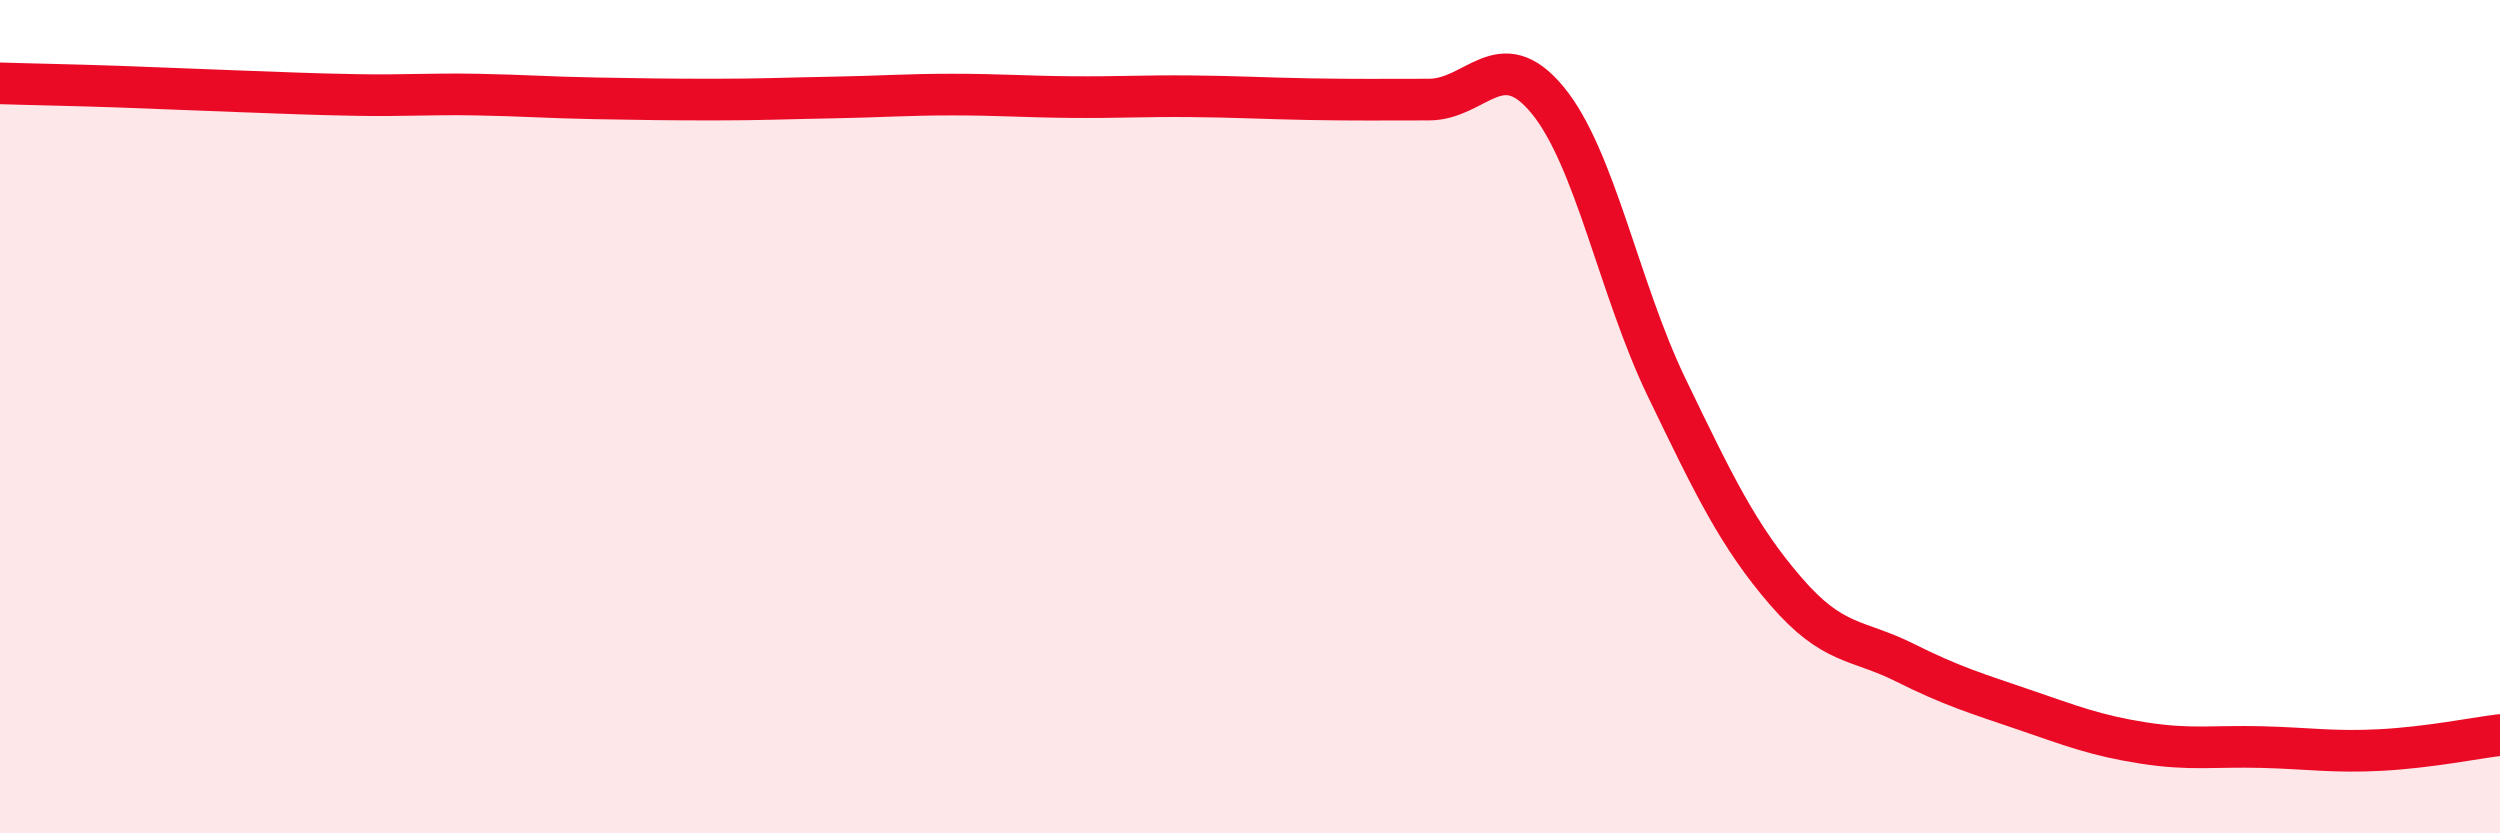
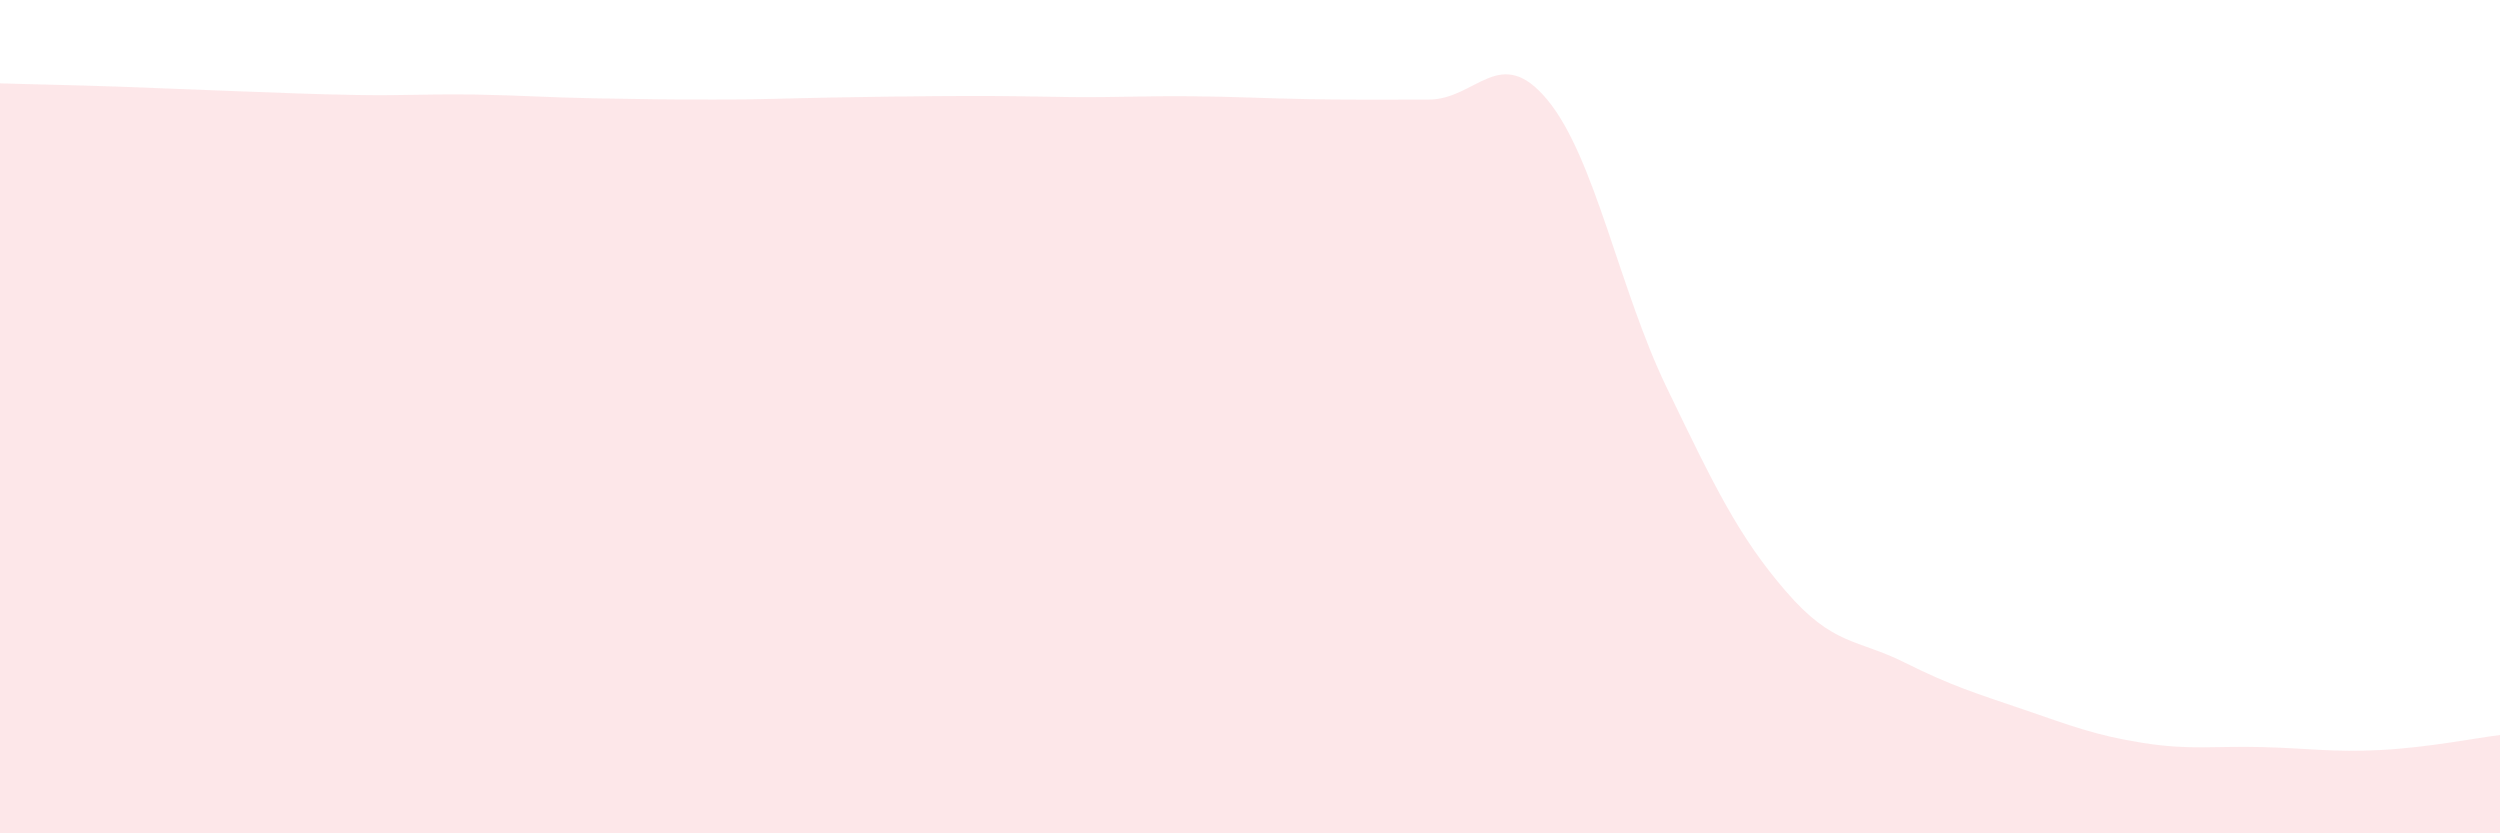
<svg xmlns="http://www.w3.org/2000/svg" width="60" height="20" viewBox="0 0 60 20">
-   <path d="M 0,2 C 0.57,2.02 1.72,2.04 2.86,2.08 C 4,2.12 4.57,2.15 5.71,2.19 C 6.85,2.23 7.43,2.26 8.57,2.28 C 9.71,2.3 10.29,2.25 11.43,2.27 C 12.57,2.29 13.15,2.34 14.29,2.36 C 15.43,2.38 16,2.39 17.14,2.39 C 18.28,2.39 18.86,2.36 20,2.34 C 21.14,2.32 21.72,2.27 22.86,2.27 C 24,2.27 24.57,2.32 25.71,2.33 C 26.85,2.34 27.43,2.3 28.57,2.31 C 29.71,2.32 30.29,2.36 31.43,2.38 C 32.57,2.4 33.15,2.39 34.29,2.39 C 35.43,2.39 36,1.02 37.14,2.4 C 38.28,3.78 38.86,6.94 40,9.3 C 41.14,11.66 41.72,12.87 42.86,14.19 C 44,15.51 44.57,15.33 45.71,15.9 C 46.85,16.47 47.43,16.64 48.57,17.03 C 49.71,17.42 50.29,17.65 51.43,17.83 C 52.57,18.01 53.15,17.9 54.29,17.93 C 55.43,17.96 56,18.06 57.14,18 C 58.28,17.94 59.43,17.71 60,17.64L60 20L0 20Z" fill="#EB0A25" opacity="0.1" stroke-linecap="round" stroke-linejoin="round" />
-   <path d="M 0,2 C 0.57,2.02 1.72,2.04 2.86,2.08 C 4,2.12 4.57,2.15 5.71,2.19 C 6.85,2.23 7.43,2.26 8.57,2.28 C 9.71,2.3 10.29,2.25 11.43,2.27 C 12.57,2.29 13.15,2.34 14.29,2.36 C 15.43,2.38 16,2.39 17.14,2.39 C 18.28,2.39 18.86,2.36 20,2.34 C 21.14,2.32 21.72,2.27 22.86,2.27 C 24,2.27 24.57,2.32 25.71,2.33 C 26.85,2.34 27.43,2.3 28.57,2.31 C 29.71,2.32 30.29,2.36 31.43,2.38 C 32.57,2.4 33.15,2.39 34.29,2.39 C 35.43,2.39 36,1.02 37.14,2.4 C 38.28,3.78 38.86,6.94 40,9.3 C 41.14,11.66 41.72,12.87 42.86,14.19 C 44,15.51 44.57,15.33 45.71,15.9 C 46.85,16.47 47.43,16.64 48.57,17.03 C 49.71,17.42 50.29,17.65 51.43,17.83 C 52.57,18.01 53.15,17.9 54.29,17.93 C 55.43,17.96 56,18.06 57.14,18 C 58.28,17.94 59.43,17.71 60,17.64" stroke="#EB0A25" stroke-width="1" fill="none" stroke-linecap="round" stroke-linejoin="round" />
+   <path d="M 0,2 C 0.57,2.02 1.72,2.04 2.86,2.08 C 4,2.12 4.57,2.15 5.71,2.19 C 6.85,2.23 7.43,2.26 8.57,2.28 C 9.71,2.3 10.29,2.25 11.43,2.27 C 12.57,2.29 13.15,2.34 14.29,2.36 C 15.43,2.38 16,2.39 17.14,2.39 C 18.28,2.39 18.86,2.36 20,2.34 C 24,2.27 24.57,2.32 25.71,2.33 C 26.85,2.34 27.43,2.3 28.57,2.31 C 29.71,2.32 30.29,2.36 31.43,2.38 C 32.57,2.4 33.15,2.39 34.29,2.39 C 35.43,2.39 36,1.02 37.14,2.4 C 38.28,3.78 38.86,6.94 40,9.3 C 41.14,11.66 41.72,12.87 42.86,14.19 C 44,15.51 44.57,15.33 45.71,15.9 C 46.85,16.47 47.43,16.64 48.57,17.03 C 49.71,17.42 50.29,17.65 51.43,17.83 C 52.57,18.01 53.15,17.9 54.29,17.93 C 55.43,17.96 56,18.06 57.14,18 C 58.28,17.94 59.43,17.71 60,17.64L60 20L0 20Z" fill="#EB0A25" opacity="0.1" stroke-linecap="round" stroke-linejoin="round" />
</svg>